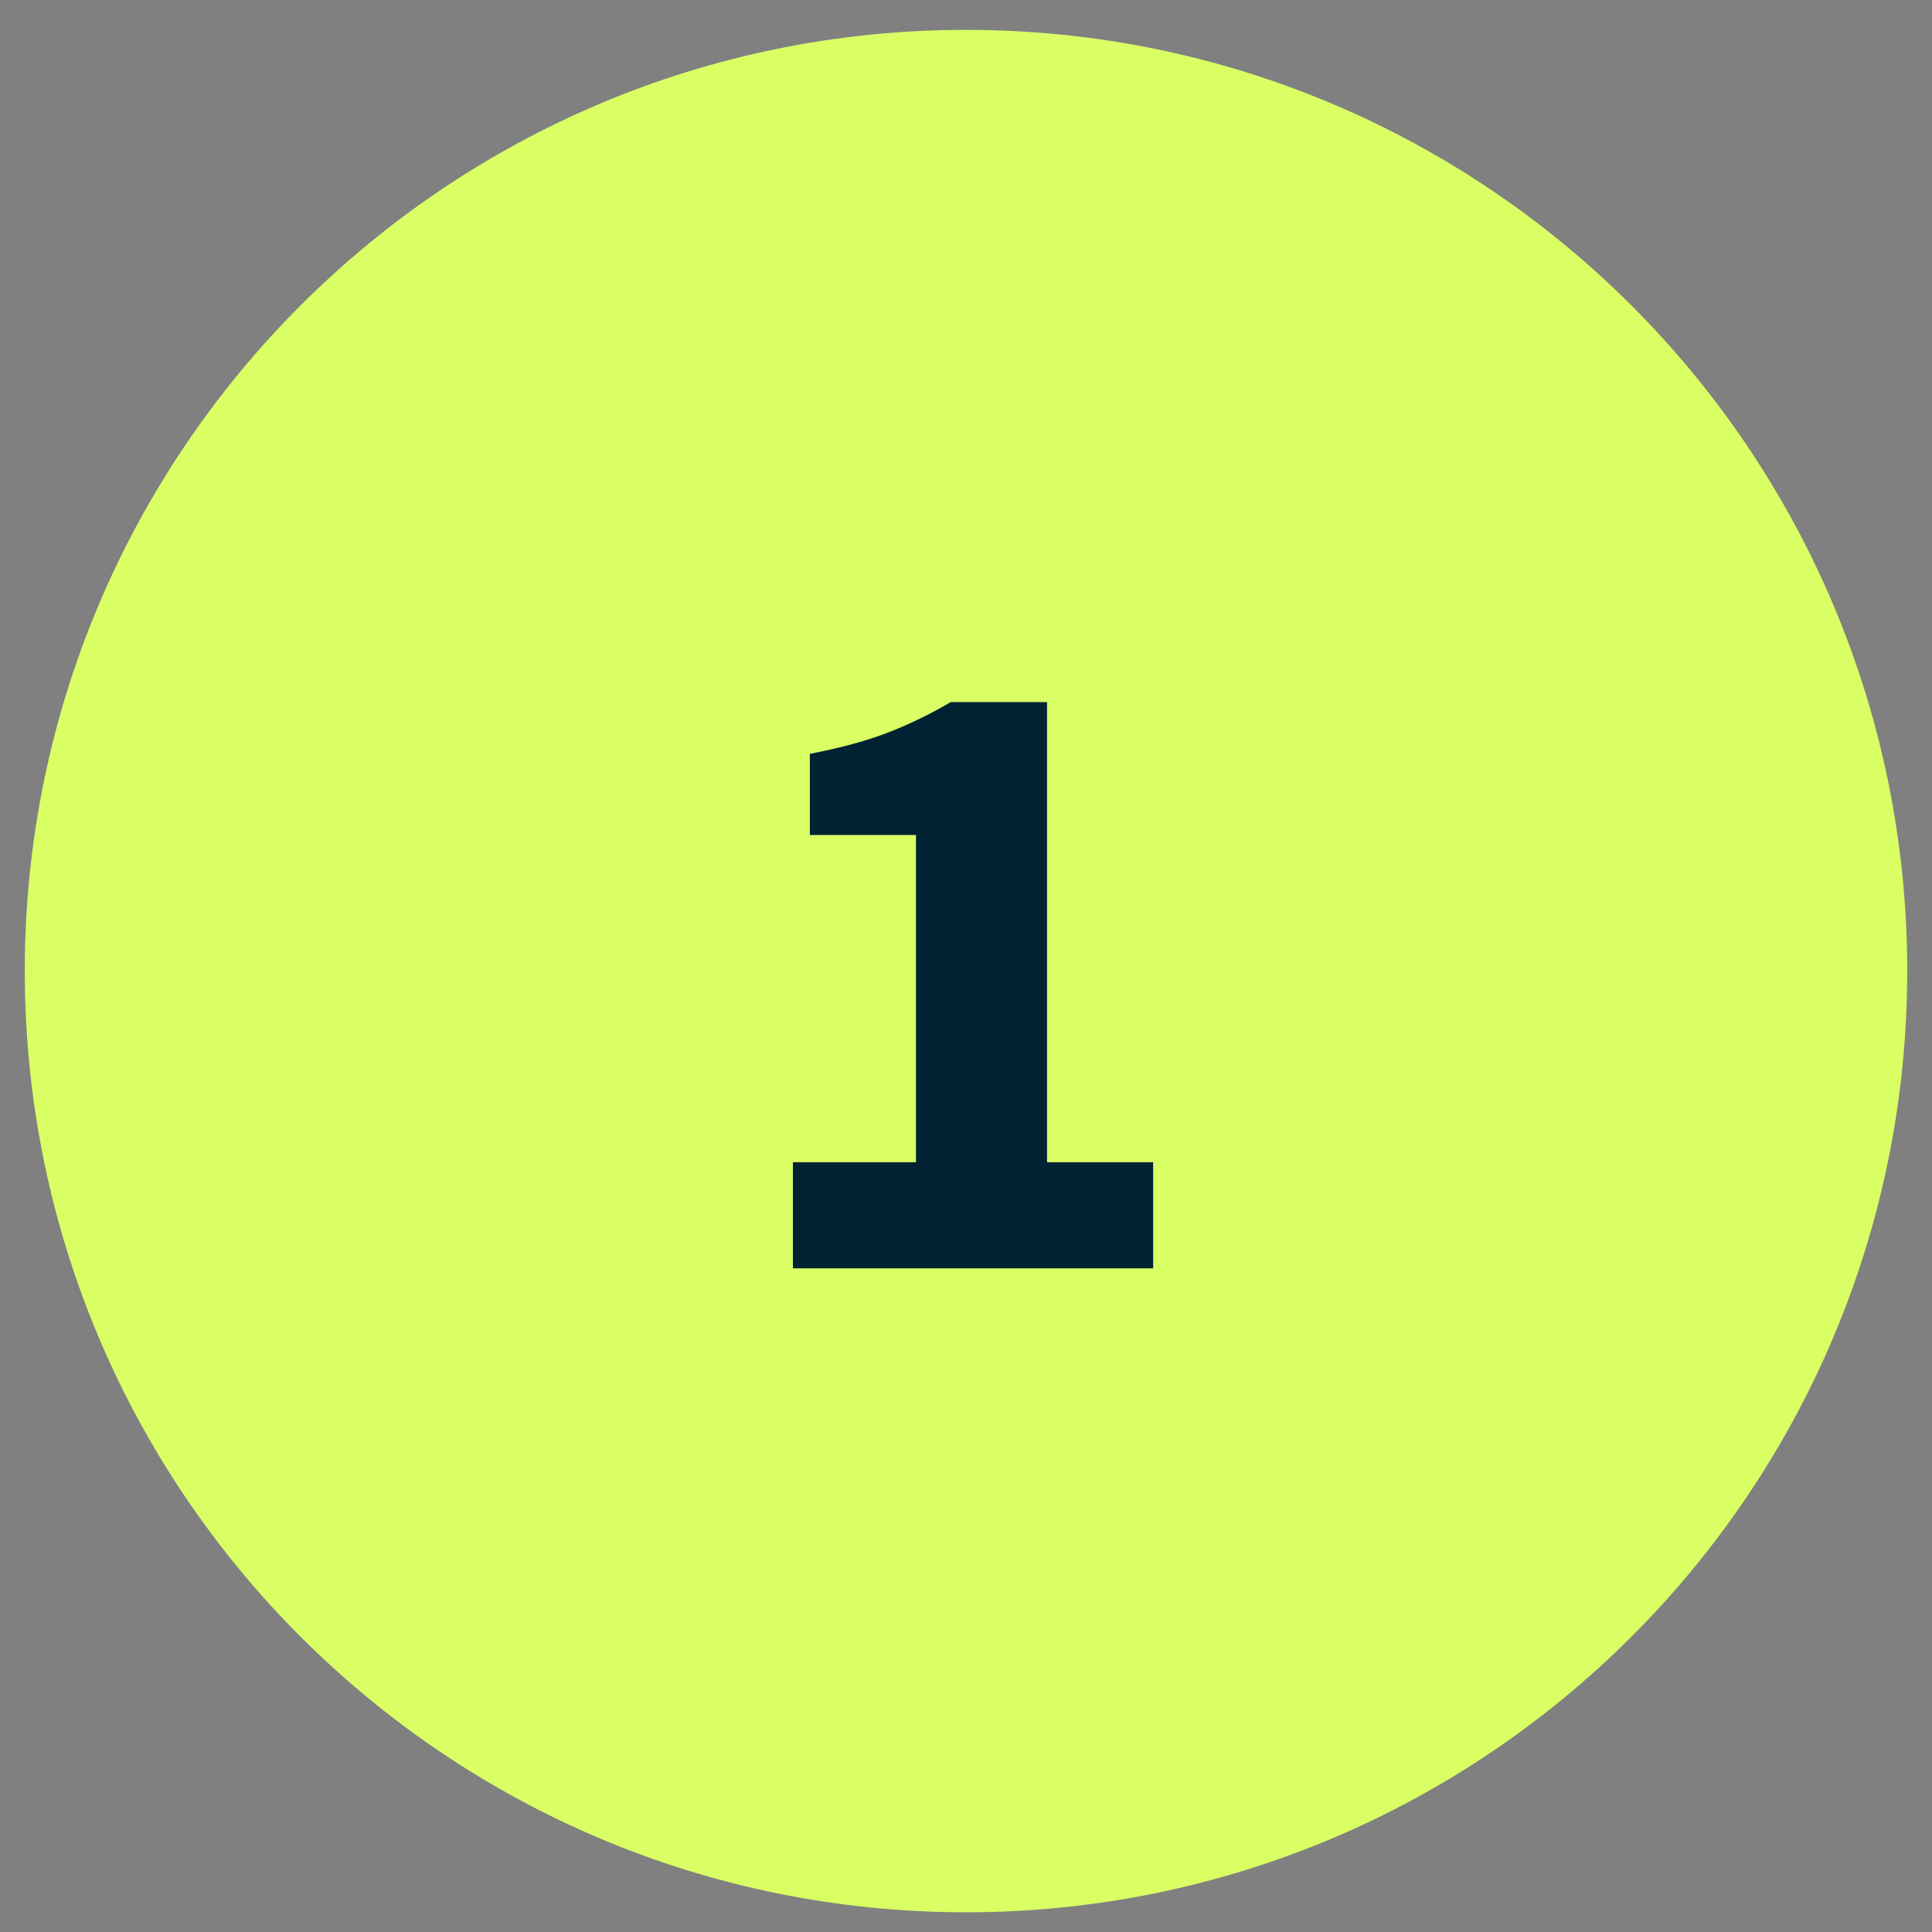
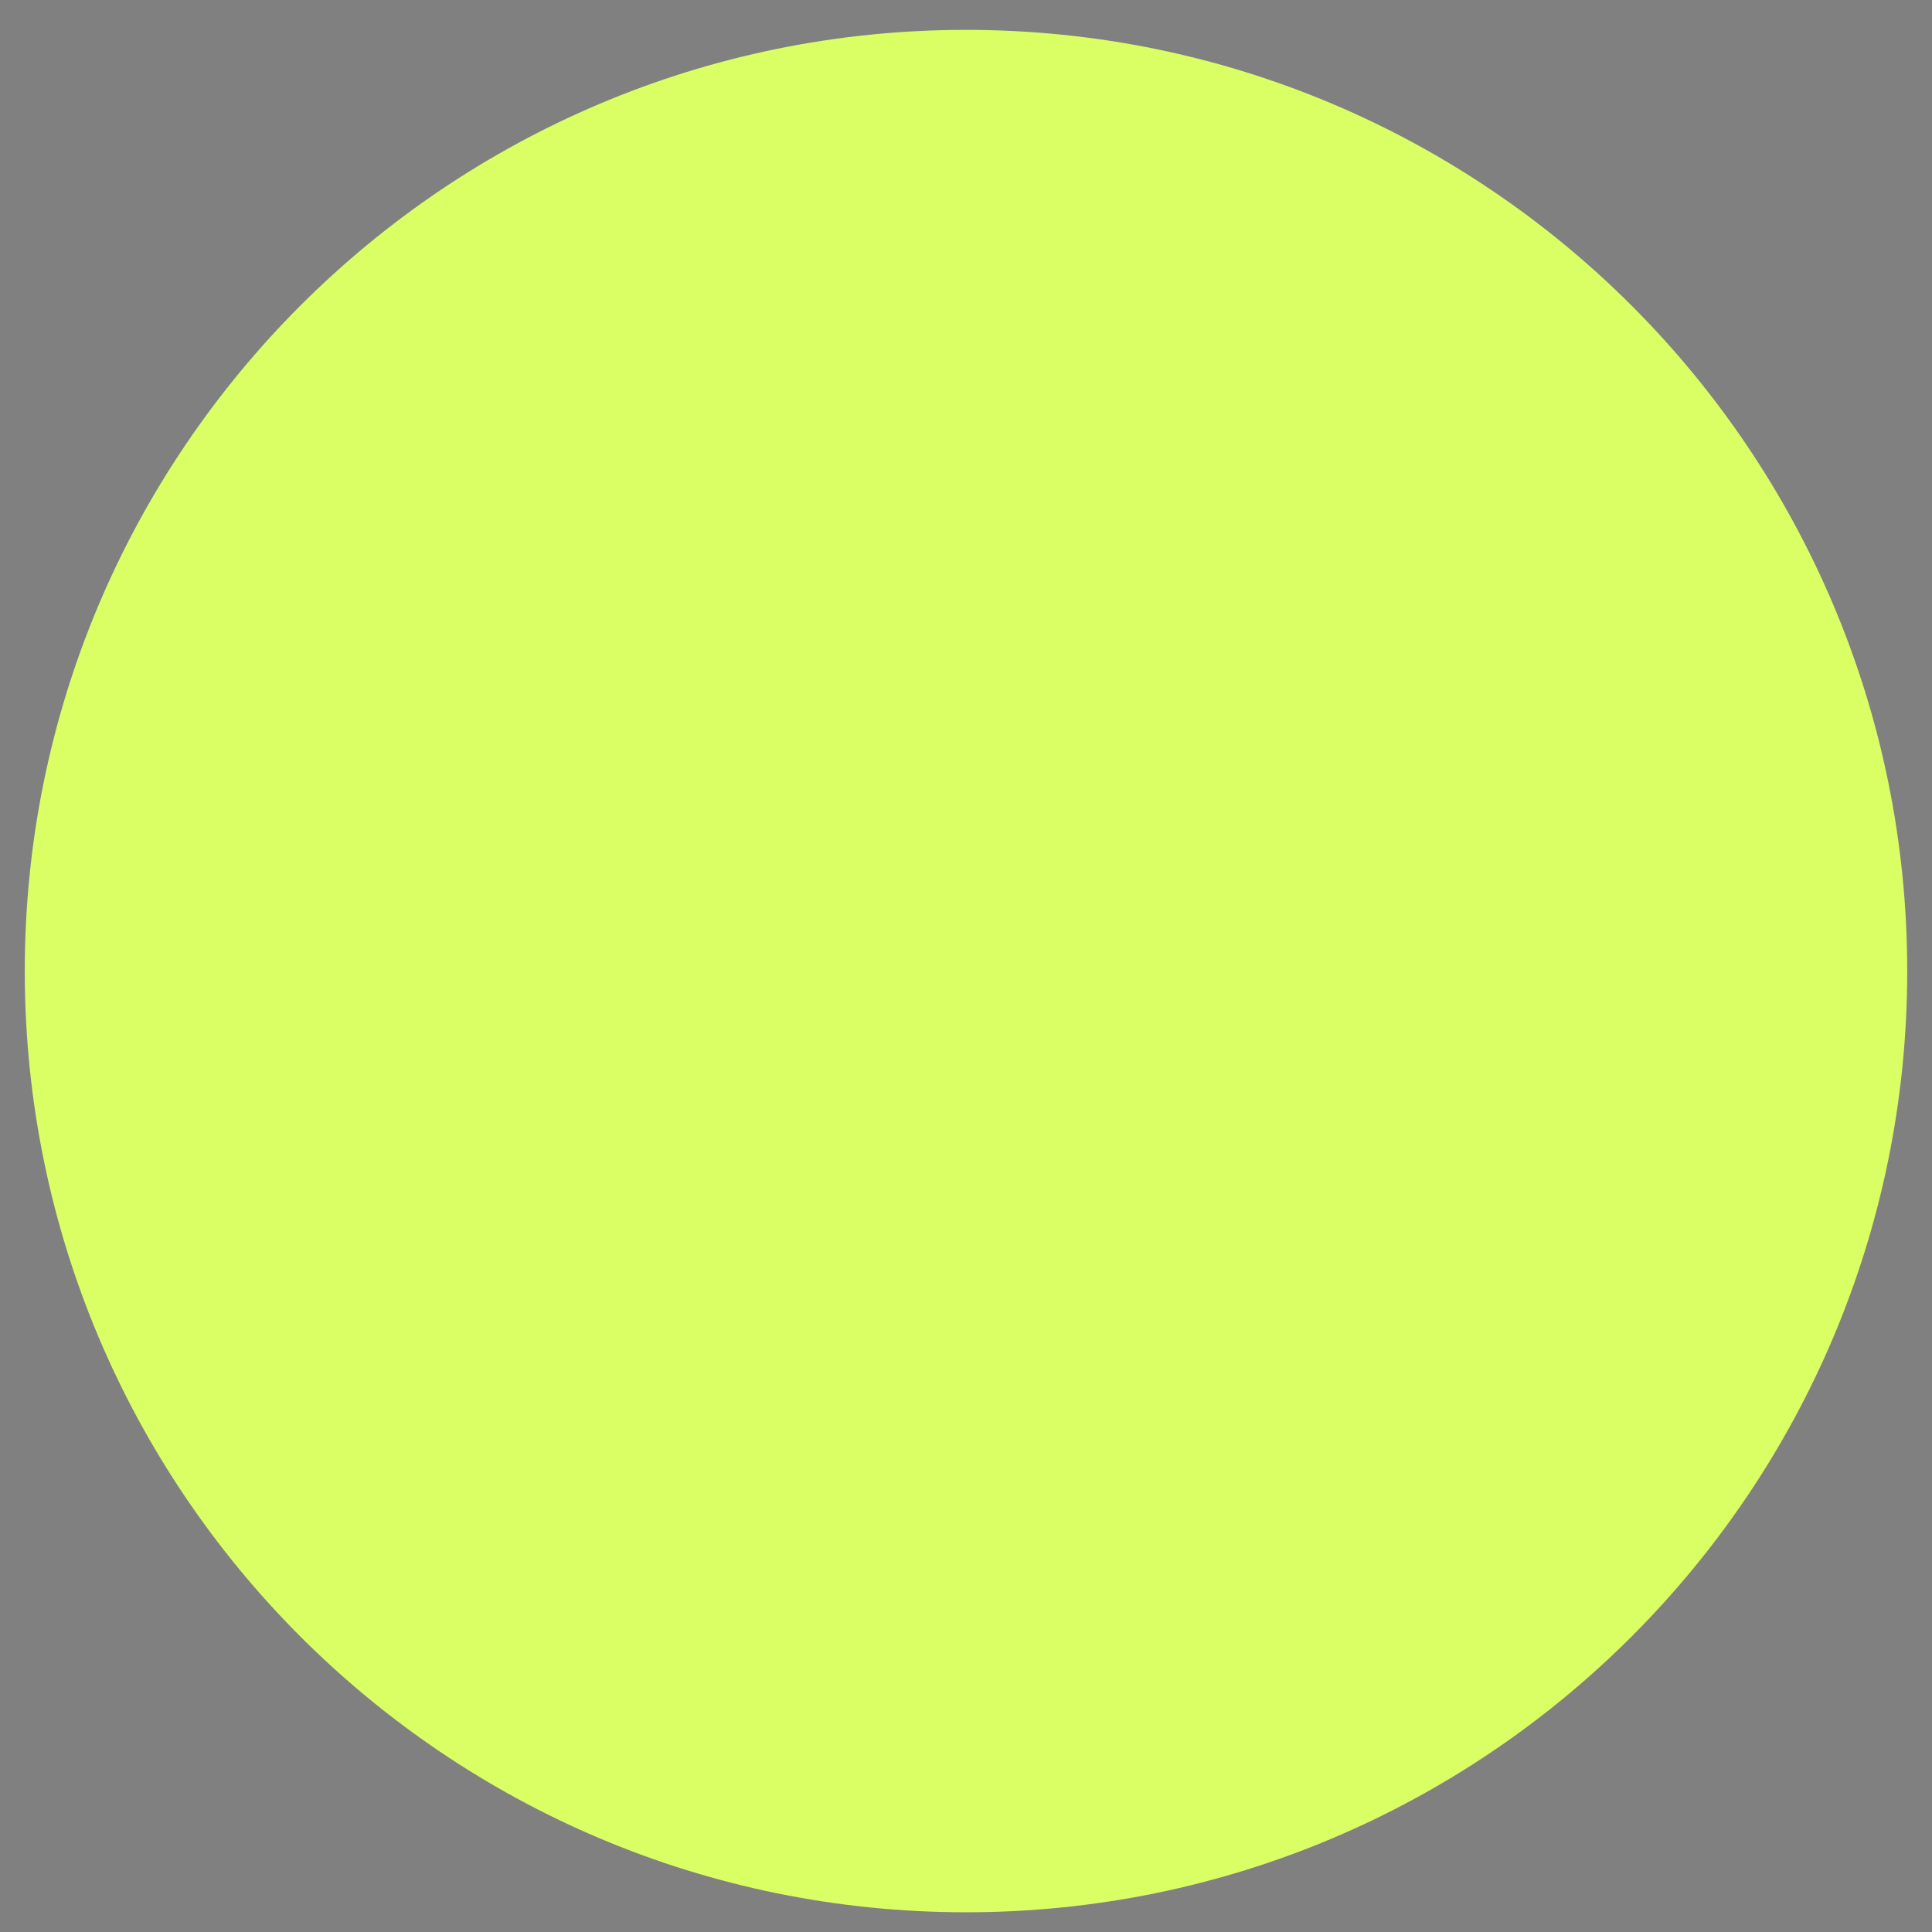
<svg xmlns="http://www.w3.org/2000/svg" width="39" height="39" viewBox="0 0 39 39" fill="none">
  <rect x="0" y="0" width="39" height="39" fill="#808080" stroke="none" />
  <g clip-path="url(#clip0_4001_740)">
-     <path fill-rule="evenodd" clip-rule="evenodd" d="M19.5 38.602C29.993 38.602 38.5 30.096 38.5 19.602C38.5 9.109 29.993 0.603 19.5 0.603C9.007 0.603 0.5 9.109 0.5 19.602C0.5 30.096 9.007 38.602 19.5 38.602Z" fill="#D9FF65" />
-     <path d="M16.006 25.603V23.461H18.49V16.855H16.348V15.217C16.972 15.097 17.5 14.953 17.932 14.785C18.364 14.617 18.784 14.413 19.192 14.173H21.136V23.461H23.278V25.603H16.006Z" fill="#002233" />
+     <path fill-rule="evenodd" clip-rule="evenodd" d="M19.5 38.602C29.993 38.602 38.5 30.096 38.5 19.602C38.5 9.109 29.993 0.603 19.5 0.603C9.007 0.603 0.5 9.109 0.5 19.602C0.5 30.096 9.007 38.602 19.5 38.602" fill="#D9FF65" />
  </g>
  <defs>
    <clipPath id="clip0_4001_740">
      <rect width="39" height="39" fill="white" />
    </clipPath>
  </defs>
</svg>